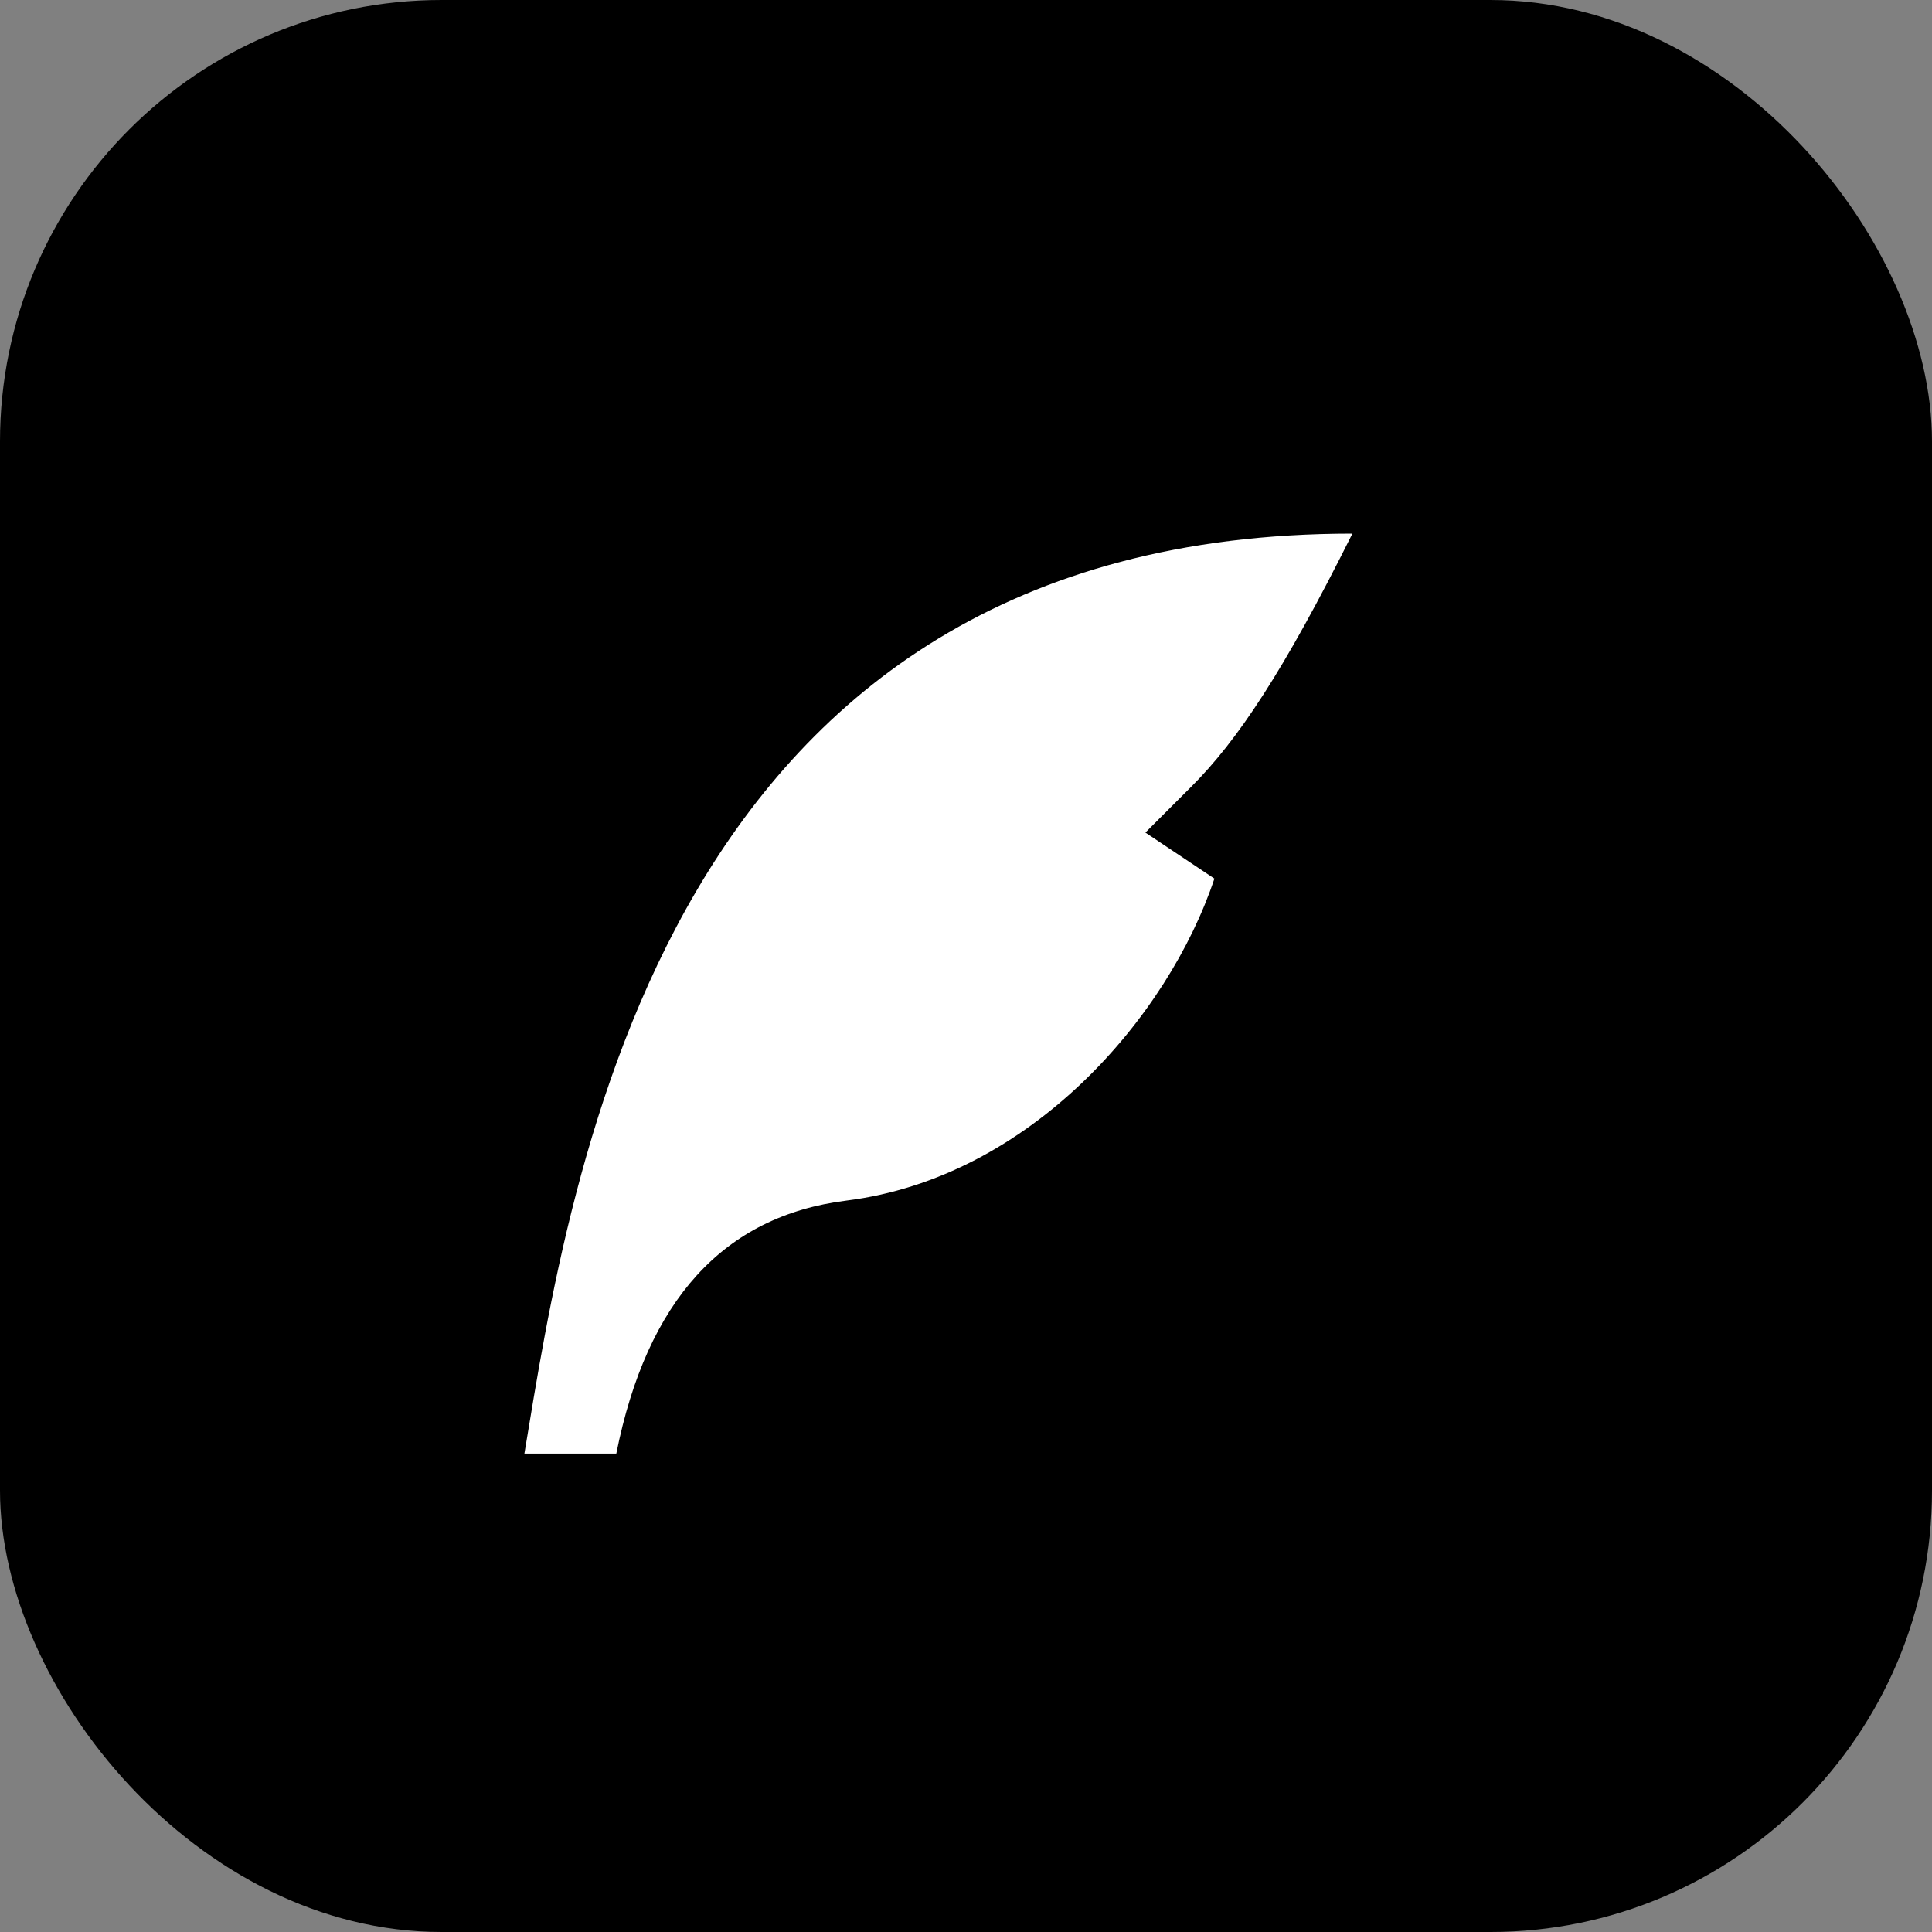
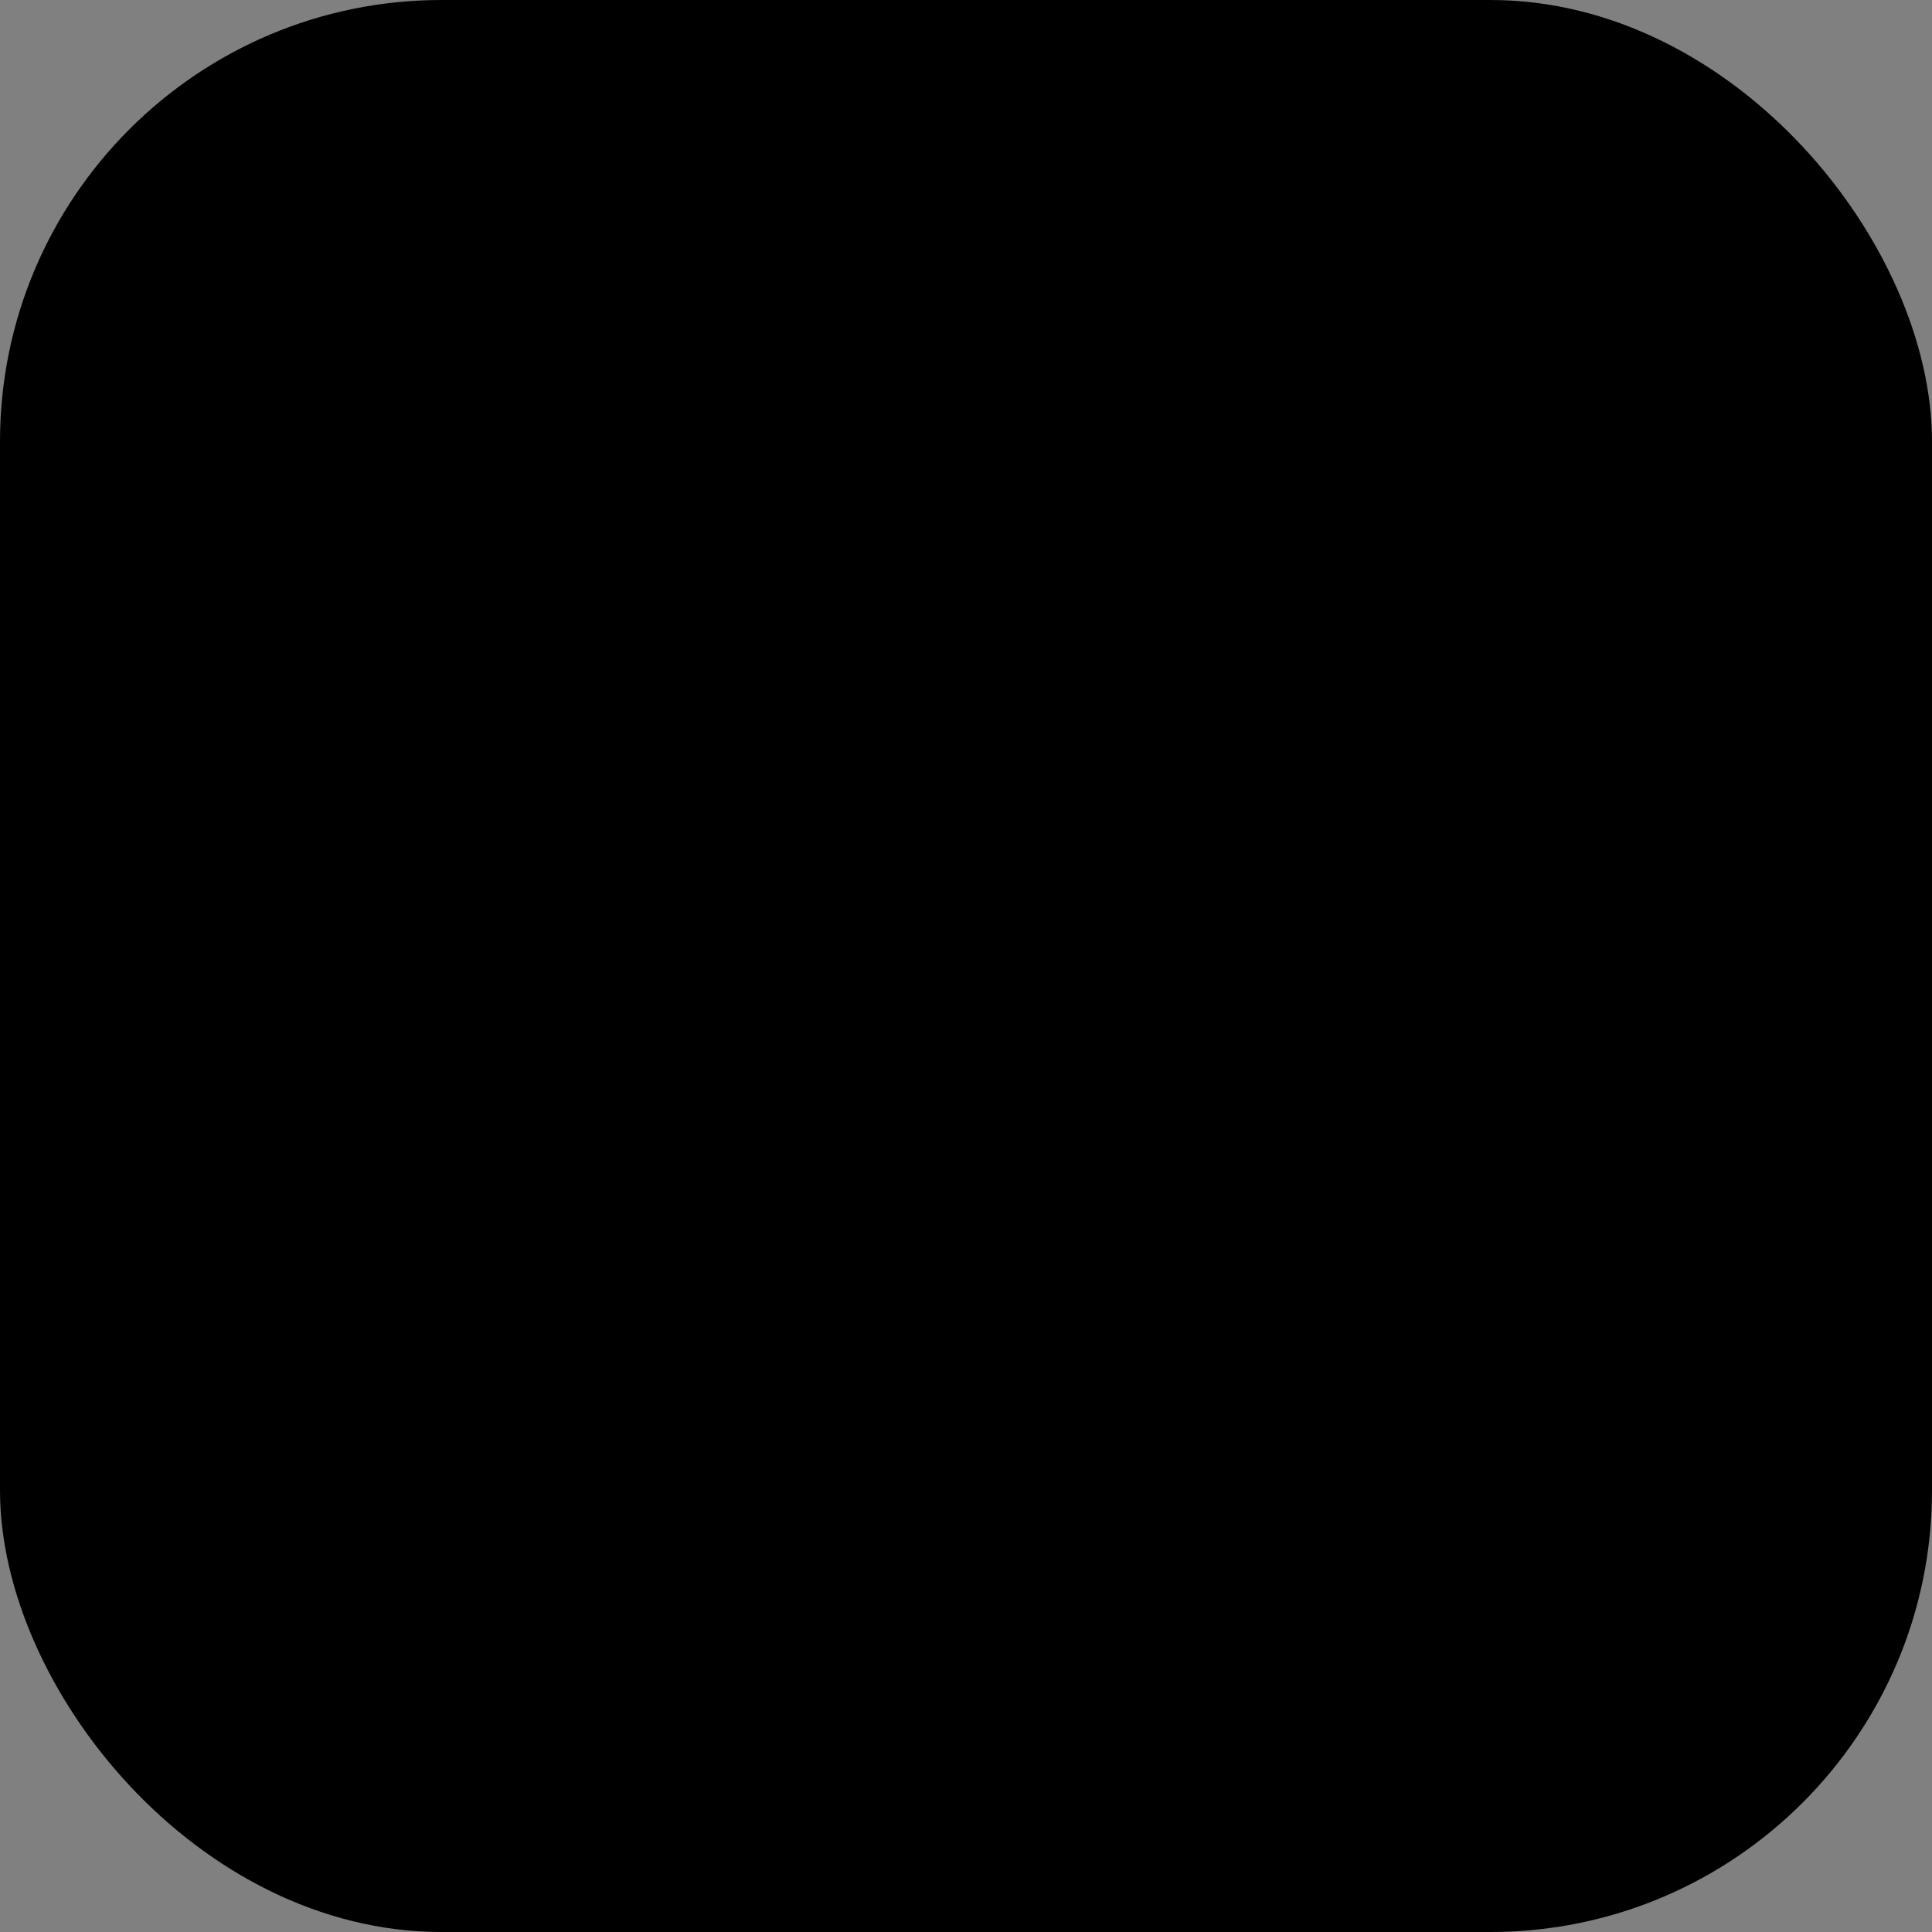
<svg xmlns="http://www.w3.org/2000/svg" width="35" height="35" viewBox="0 0 35 35" fill="none">
  <rect x="0" y="0" width="35" height="35" fill="#808080" stroke="none" />
  <rect width="35" height="35" rx="8" fill="black" />
  <g clip-path="url(#clip0_8_50)">
-     <path d="M24.5 9.667C12 9.667 10.333 21.333 9.5 26.333H11.165C11.72 23.556 13.109 22.028 15.333 21.75C18.667 21.333 21.167 18.417 22 15.917L20.75 15.083L21.583 14.25C22.417 13.417 23.253 12.167 24.5 9.667Z" fill="white" />
-   </g>
+     </g>
  <defs>
    <clipPath id="clip0_8_50">
      <rect width="20" height="20" fill="white" transform="translate(7 8)" />
    </clipPath>
  </defs>
</svg>